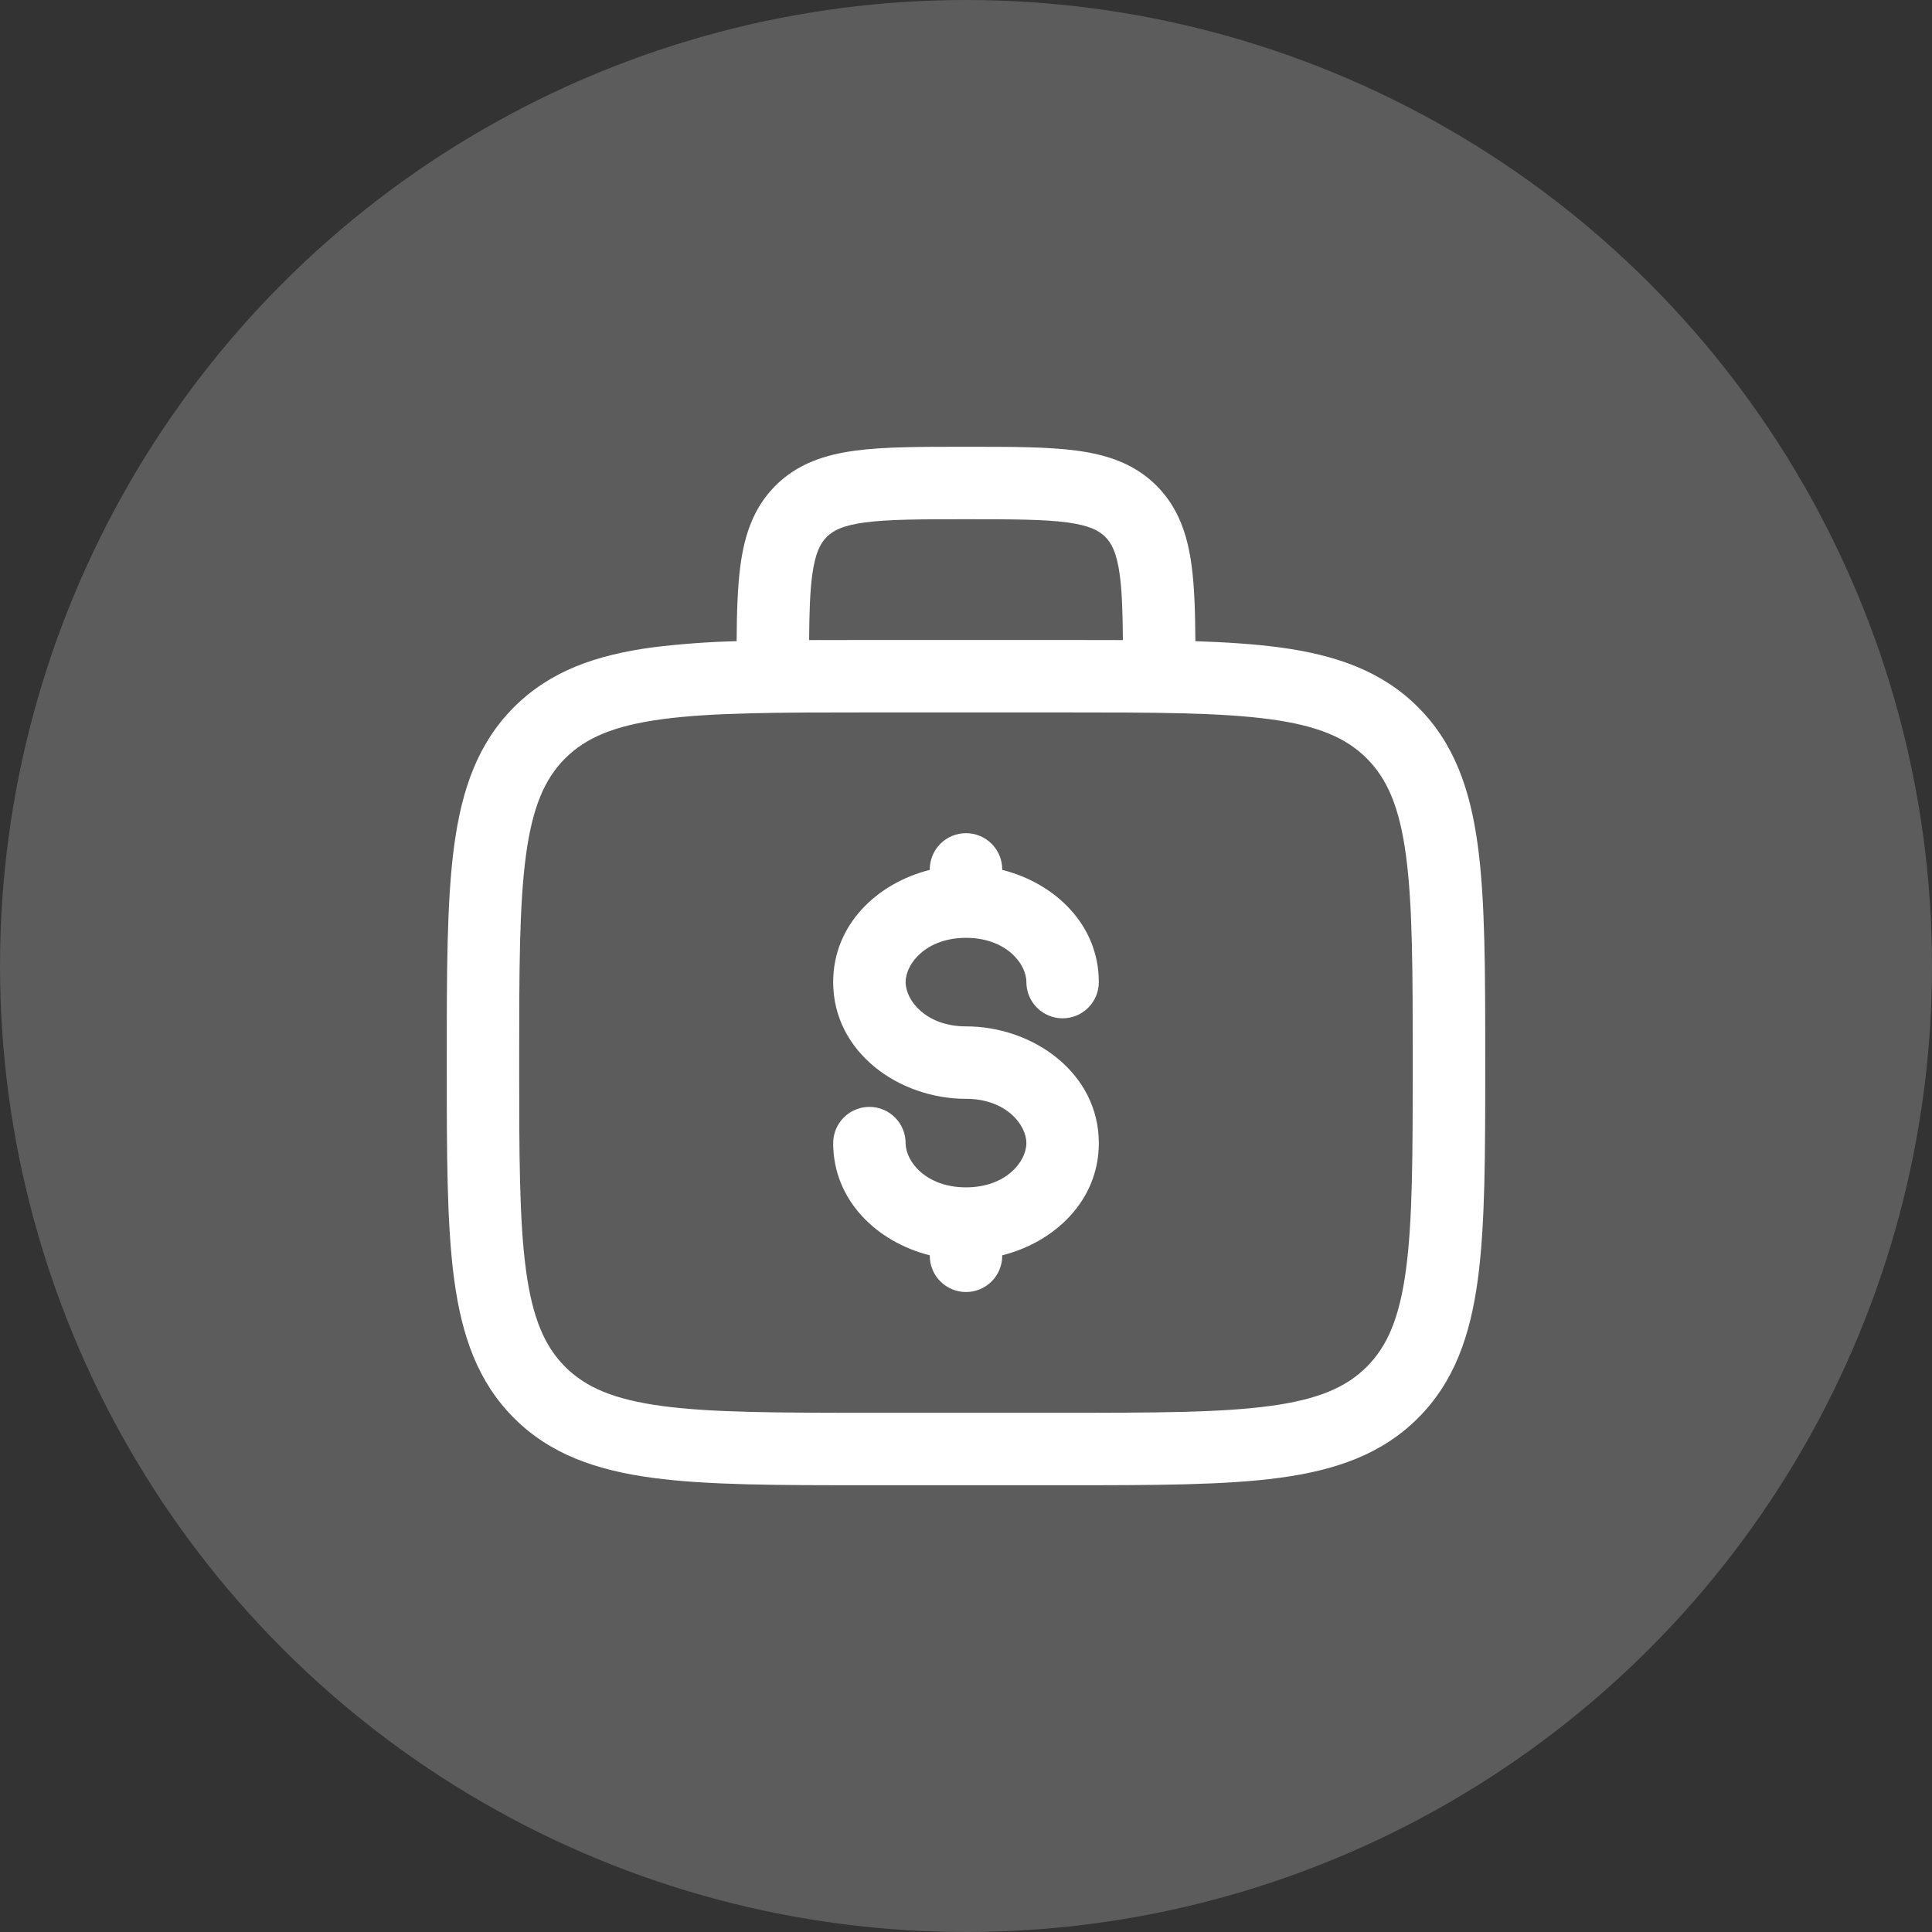
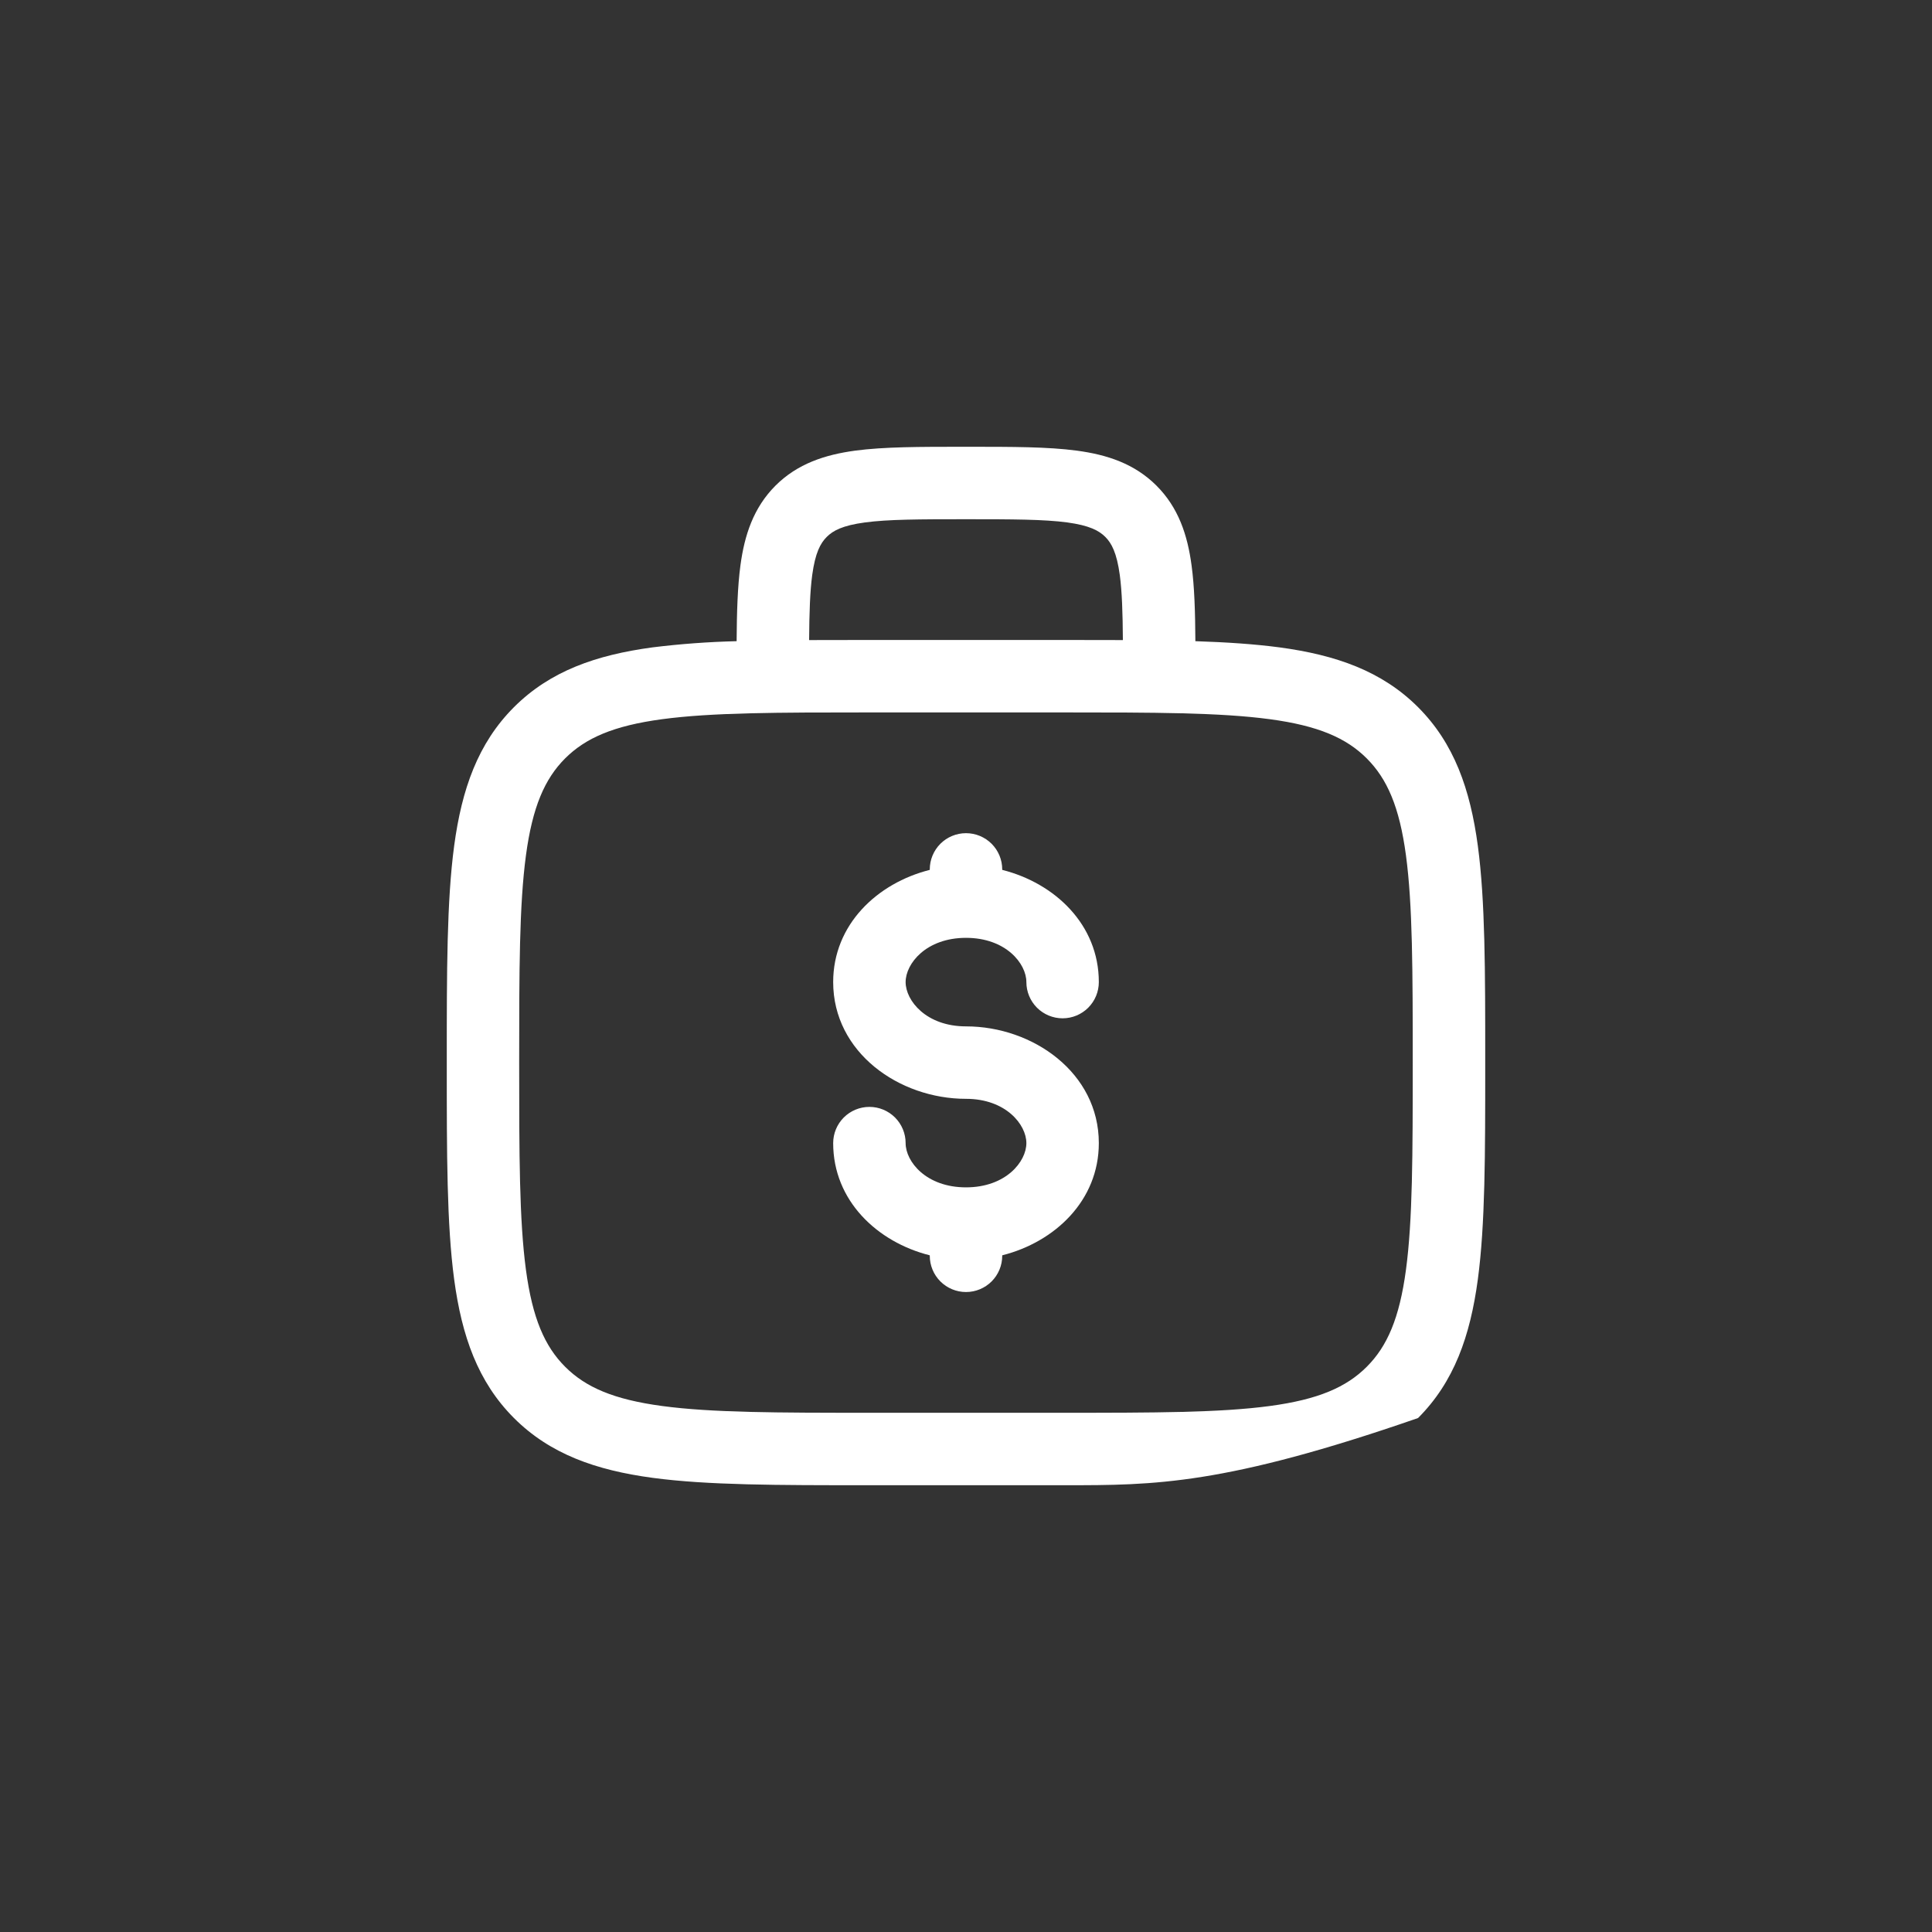
<svg xmlns="http://www.w3.org/2000/svg" width="80" height="80" viewBox="0 0 80 80" fill="none">
  <rect x="0" y="0" width="80" height="80" fill="#333333" stroke="none" />
-   <circle opacity="0.2" cx="40" cy="40" r="40" fill="white" />
-   <path fill-rule="evenodd" clip-rule="evenodd" d="M39.896 18.5H40.104C41.902 18.5 43.4 18.5 44.588 18.66C45.844 18.828 46.978 19.2 47.888 20.11C48.8 21.022 49.172 22.156 49.34 23.41C49.46 24.29 49.49 25.338 49.498 26.55C50.794 26.592 51.95 26.67 52.978 26.806C55.322 27.122 57.22 27.786 58.718 29.282C60.214 30.78 60.878 32.678 61.194 35.022C61.5 37.302 61.5 40.212 61.5 43.888V44.112C61.5 47.788 61.5 50.7 61.194 52.978C60.878 55.322 60.214 57.22 58.718 58.718C57.22 60.214 55.322 60.878 52.978 61.194C50.698 61.5 47.788 61.5 44.112 61.5H35.888C32.212 61.5 29.3 61.5 27.022 61.194C24.678 60.878 22.78 60.214 21.282 58.718C19.786 57.22 19.122 55.322 18.806 52.978C18.5 50.698 18.5 47.788 18.5 44.112V43.888C18.5 40.212 18.5 37.3 18.806 35.022C19.122 32.678 19.786 30.78 21.282 29.282C22.78 27.786 24.678 27.122 27.022 26.806C28.177 26.663 29.338 26.578 30.502 26.55C30.51 25.338 30.542 24.29 30.66 23.41C30.828 22.156 31.2 21.022 32.11 20.11C33.022 19.2 34.156 18.83 35.41 18.66C36.6 18.5 38.1 18.5 39.896 18.5ZM33.504 26.504C34.26 26.5 35.054 26.5 35.888 26.5H44.112C44.946 26.5 45.74 26.5 46.496 26.504C46.488 25.364 46.46 24.504 46.368 23.81C46.242 22.888 46.028 22.492 45.768 22.232C45.508 21.972 45.112 21.758 44.188 21.632C43.224 21.504 41.928 21.5 40 21.5C38.072 21.5 36.776 21.504 35.81 21.634C34.888 21.758 34.492 21.972 34.232 22.234C33.972 22.494 33.758 22.888 33.632 23.81C33.54 24.502 33.512 25.362 33.504 26.504ZM27.42 29.78C25.408 30.05 24.248 30.558 23.4 31.404C22.556 32.25 22.048 33.41 21.778 35.422C21.502 37.476 21.498 40.186 21.498 44C21.498 47.814 21.502 50.524 21.778 52.58C22.048 54.59 22.556 55.75 23.402 56.596C24.248 57.442 25.408 57.95 27.42 58.22C29.476 58.496 32.184 58.5 35.998 58.5H43.998C47.812 58.5 50.522 58.496 52.578 58.22C54.588 57.95 55.748 57.442 56.594 56.596C57.44 55.75 57.948 54.59 58.218 52.578C58.494 50.524 58.498 47.814 58.498 44C58.498 40.186 58.494 37.478 58.218 35.42C57.948 33.41 57.44 32.25 56.594 31.404C55.748 30.558 54.588 30.05 52.576 29.78C50.522 29.504 47.812 29.5 43.998 29.5H35.998C32.184 29.5 29.478 29.504 27.42 29.78ZM40 34.5C40.398 34.5 40.779 34.658 41.061 34.939C41.342 35.221 41.5 35.602 41.5 36V36.02C43.678 36.568 45.5 38.286 45.5 40.666C45.5 41.064 45.342 41.445 45.061 41.727C44.779 42.008 44.398 42.166 44 42.166C43.602 42.166 43.221 42.008 42.939 41.727C42.658 41.445 42.5 41.064 42.5 40.666C42.5 39.898 41.648 38.834 40 38.834C38.352 38.834 37.5 39.898 37.5 40.666C37.5 41.434 38.352 42.5 40 42.5C42.77 42.5 45.5 44.42 45.5 47.334C45.5 49.714 43.678 51.43 41.5 51.98V52C41.5 52.398 41.342 52.779 41.061 53.061C40.779 53.342 40.398 53.5 40 53.5C39.602 53.5 39.221 53.342 38.939 53.061C38.658 52.779 38.5 52.398 38.5 52V51.98C36.322 51.432 34.5 49.714 34.5 47.334C34.5 46.936 34.658 46.555 34.939 46.273C35.221 45.992 35.602 45.834 36 45.834C36.398 45.834 36.779 45.992 37.061 46.273C37.342 46.555 37.5 46.936 37.5 47.334C37.5 48.102 38.352 49.166 40 49.166C41.648 49.166 42.5 48.102 42.5 47.334C42.5 46.566 41.648 45.5 40 45.5C37.23 45.5 34.5 43.58 34.5 40.666C34.5 38.286 36.322 36.568 38.5 36.02V36C38.5 35.602 38.658 35.221 38.939 34.939C39.221 34.658 39.602 34.5 40 34.5Z" fill="white" />
+   <path fill-rule="evenodd" clip-rule="evenodd" d="M39.896 18.5H40.104C41.902 18.5 43.4 18.5 44.588 18.66C45.844 18.828 46.978 19.2 47.888 20.11C48.8 21.022 49.172 22.156 49.34 23.41C49.46 24.29 49.49 25.338 49.498 26.55C50.794 26.592 51.95 26.67 52.978 26.806C55.322 27.122 57.22 27.786 58.718 29.282C60.214 30.78 60.878 32.678 61.194 35.022C61.5 37.302 61.5 40.212 61.5 43.888V44.112C61.5 47.788 61.5 50.7 61.194 52.978C60.878 55.322 60.214 57.22 58.718 58.718C50.698 61.5 47.788 61.5 44.112 61.5H35.888C32.212 61.5 29.3 61.5 27.022 61.194C24.678 60.878 22.78 60.214 21.282 58.718C19.786 57.22 19.122 55.322 18.806 52.978C18.5 50.698 18.5 47.788 18.5 44.112V43.888C18.5 40.212 18.5 37.3 18.806 35.022C19.122 32.678 19.786 30.78 21.282 29.282C22.78 27.786 24.678 27.122 27.022 26.806C28.177 26.663 29.338 26.578 30.502 26.55C30.51 25.338 30.542 24.29 30.66 23.41C30.828 22.156 31.2 21.022 32.11 20.11C33.022 19.2 34.156 18.83 35.41 18.66C36.6 18.5 38.1 18.5 39.896 18.5ZM33.504 26.504C34.26 26.5 35.054 26.5 35.888 26.5H44.112C44.946 26.5 45.74 26.5 46.496 26.504C46.488 25.364 46.46 24.504 46.368 23.81C46.242 22.888 46.028 22.492 45.768 22.232C45.508 21.972 45.112 21.758 44.188 21.632C43.224 21.504 41.928 21.5 40 21.5C38.072 21.5 36.776 21.504 35.81 21.634C34.888 21.758 34.492 21.972 34.232 22.234C33.972 22.494 33.758 22.888 33.632 23.81C33.54 24.502 33.512 25.362 33.504 26.504ZM27.42 29.78C25.408 30.05 24.248 30.558 23.4 31.404C22.556 32.25 22.048 33.41 21.778 35.422C21.502 37.476 21.498 40.186 21.498 44C21.498 47.814 21.502 50.524 21.778 52.58C22.048 54.59 22.556 55.75 23.402 56.596C24.248 57.442 25.408 57.95 27.42 58.22C29.476 58.496 32.184 58.5 35.998 58.5H43.998C47.812 58.5 50.522 58.496 52.578 58.22C54.588 57.95 55.748 57.442 56.594 56.596C57.44 55.75 57.948 54.59 58.218 52.578C58.494 50.524 58.498 47.814 58.498 44C58.498 40.186 58.494 37.478 58.218 35.42C57.948 33.41 57.44 32.25 56.594 31.404C55.748 30.558 54.588 30.05 52.576 29.78C50.522 29.504 47.812 29.5 43.998 29.5H35.998C32.184 29.5 29.478 29.504 27.42 29.78ZM40 34.5C40.398 34.5 40.779 34.658 41.061 34.939C41.342 35.221 41.5 35.602 41.5 36V36.02C43.678 36.568 45.5 38.286 45.5 40.666C45.5 41.064 45.342 41.445 45.061 41.727C44.779 42.008 44.398 42.166 44 42.166C43.602 42.166 43.221 42.008 42.939 41.727C42.658 41.445 42.5 41.064 42.5 40.666C42.5 39.898 41.648 38.834 40 38.834C38.352 38.834 37.5 39.898 37.5 40.666C37.5 41.434 38.352 42.5 40 42.5C42.77 42.5 45.5 44.42 45.5 47.334C45.5 49.714 43.678 51.43 41.5 51.98V52C41.5 52.398 41.342 52.779 41.061 53.061C40.779 53.342 40.398 53.5 40 53.5C39.602 53.5 39.221 53.342 38.939 53.061C38.658 52.779 38.5 52.398 38.5 52V51.98C36.322 51.432 34.5 49.714 34.5 47.334C34.5 46.936 34.658 46.555 34.939 46.273C35.221 45.992 35.602 45.834 36 45.834C36.398 45.834 36.779 45.992 37.061 46.273C37.342 46.555 37.5 46.936 37.5 47.334C37.5 48.102 38.352 49.166 40 49.166C41.648 49.166 42.5 48.102 42.5 47.334C42.5 46.566 41.648 45.5 40 45.5C37.23 45.5 34.5 43.58 34.5 40.666C34.5 38.286 36.322 36.568 38.5 36.02V36C38.5 35.602 38.658 35.221 38.939 34.939C39.221 34.658 39.602 34.5 40 34.5Z" fill="white" />
</svg>